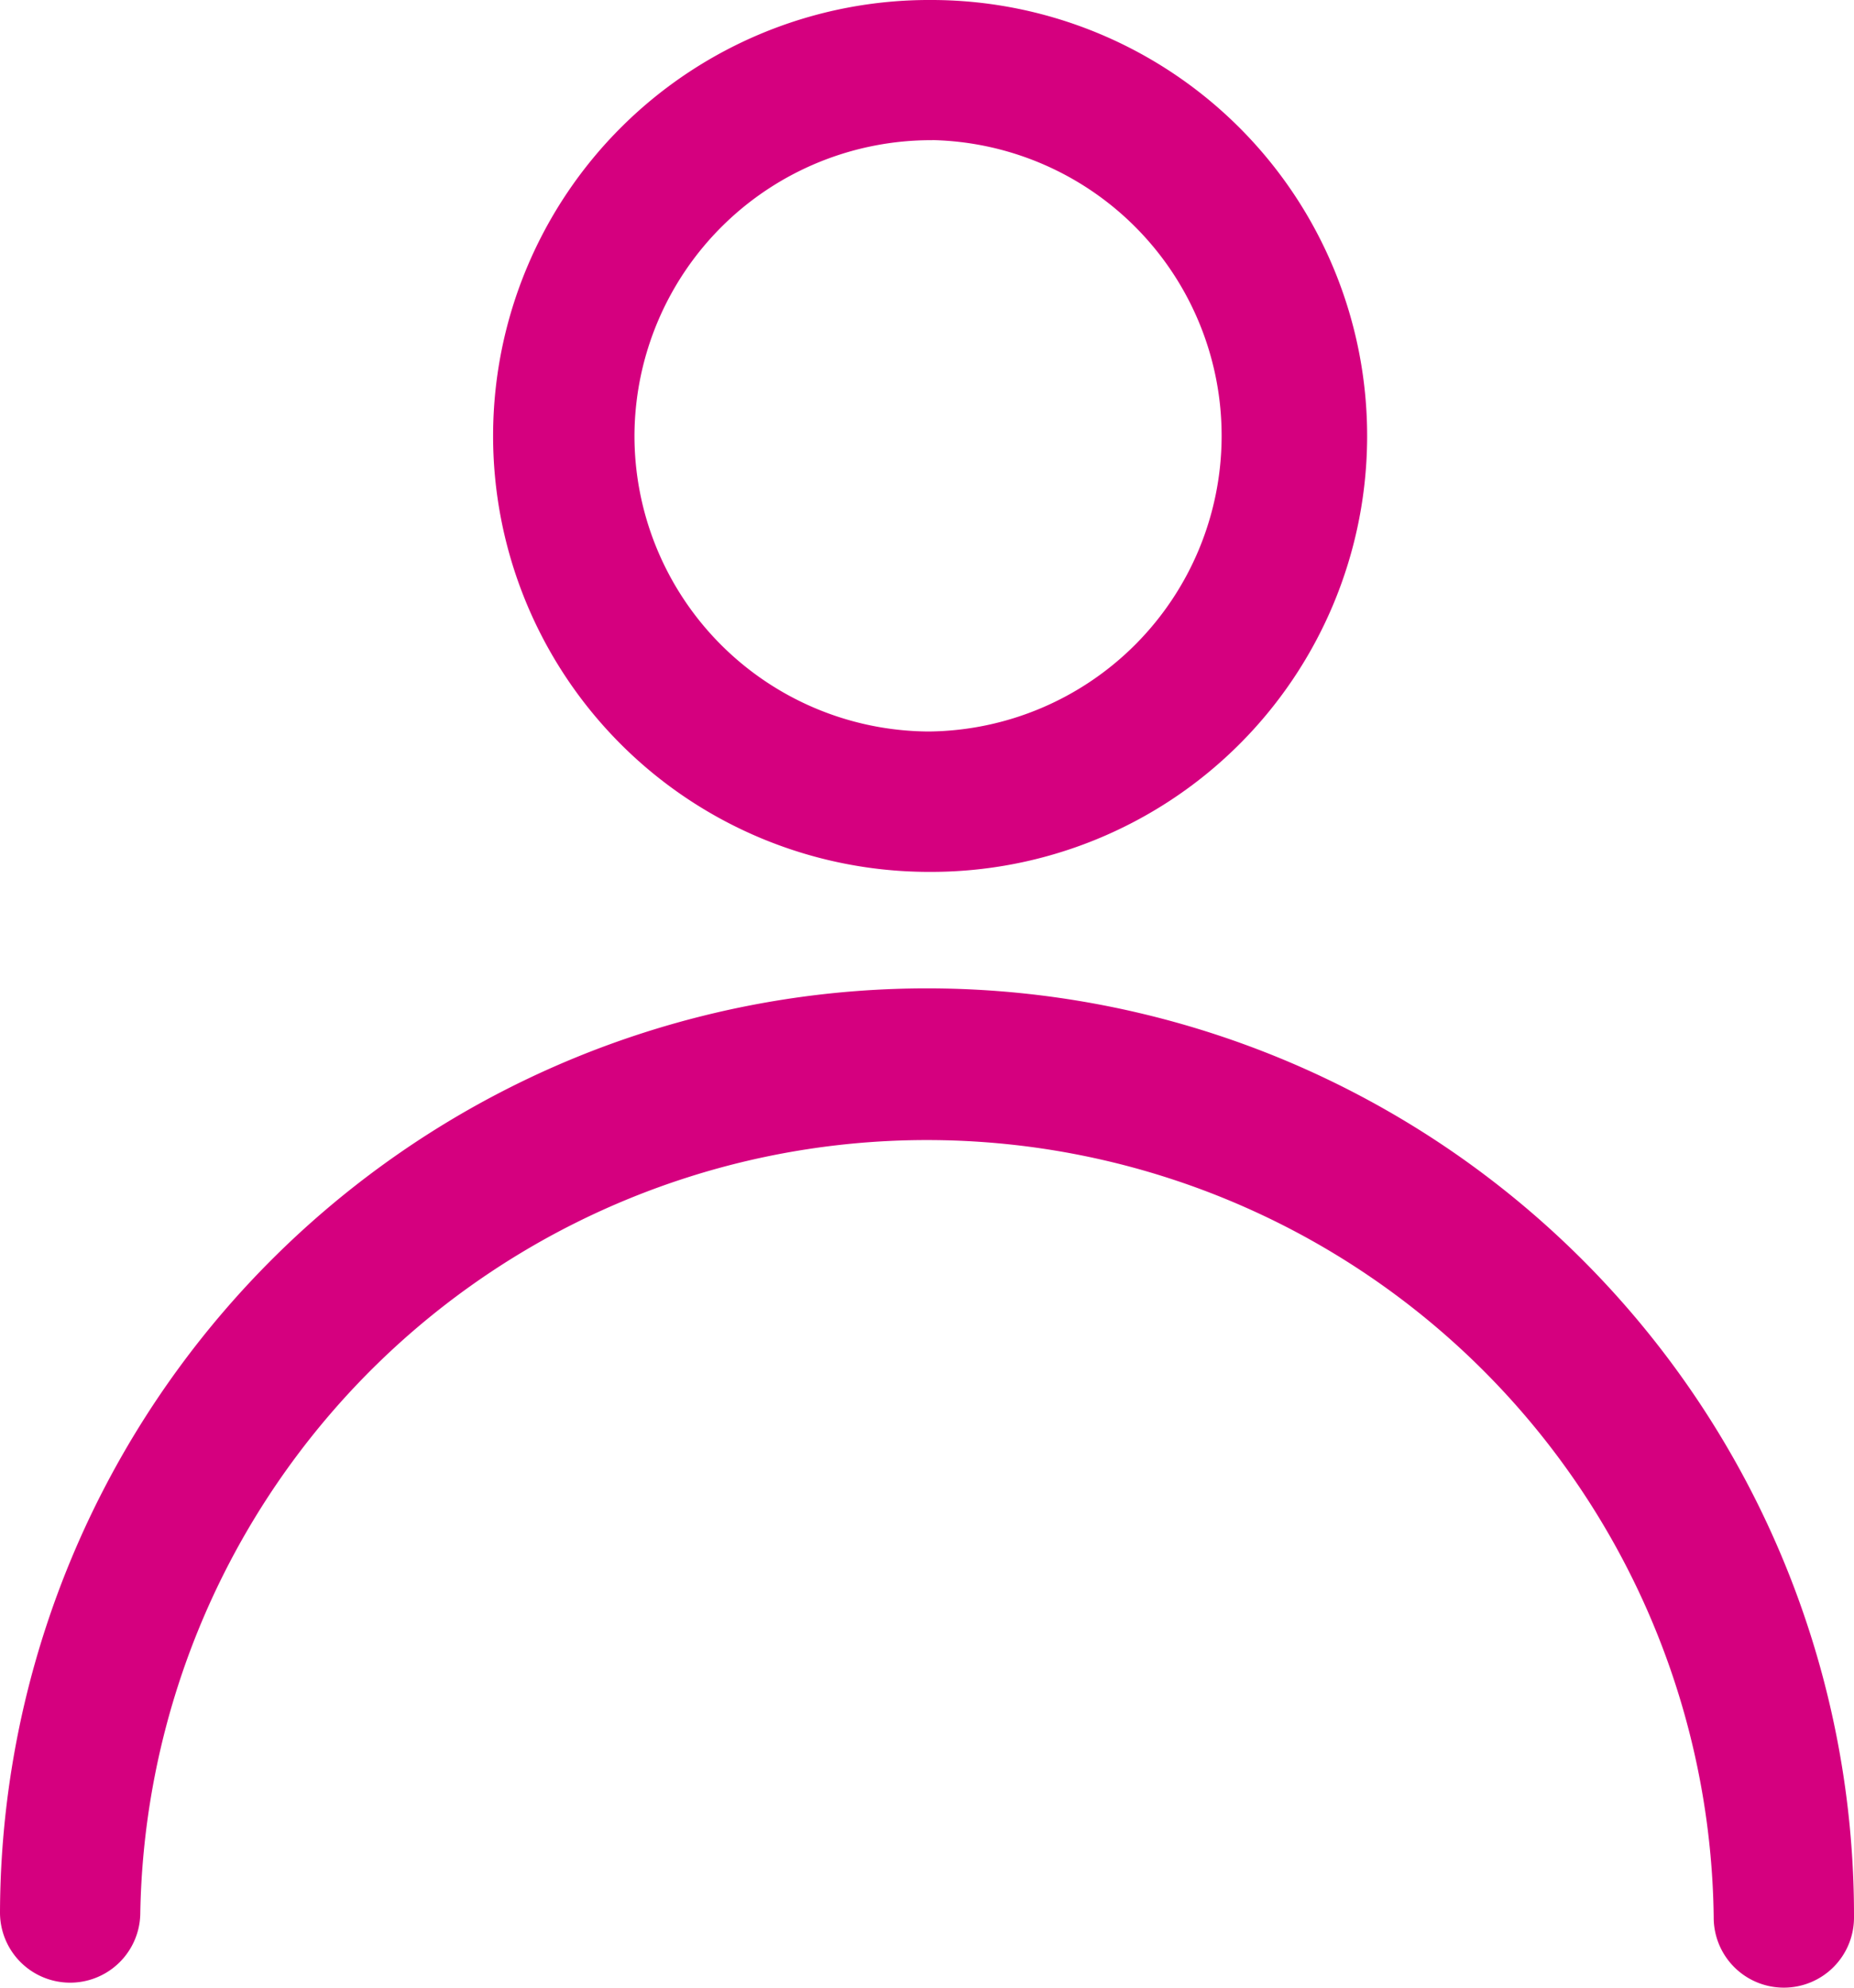
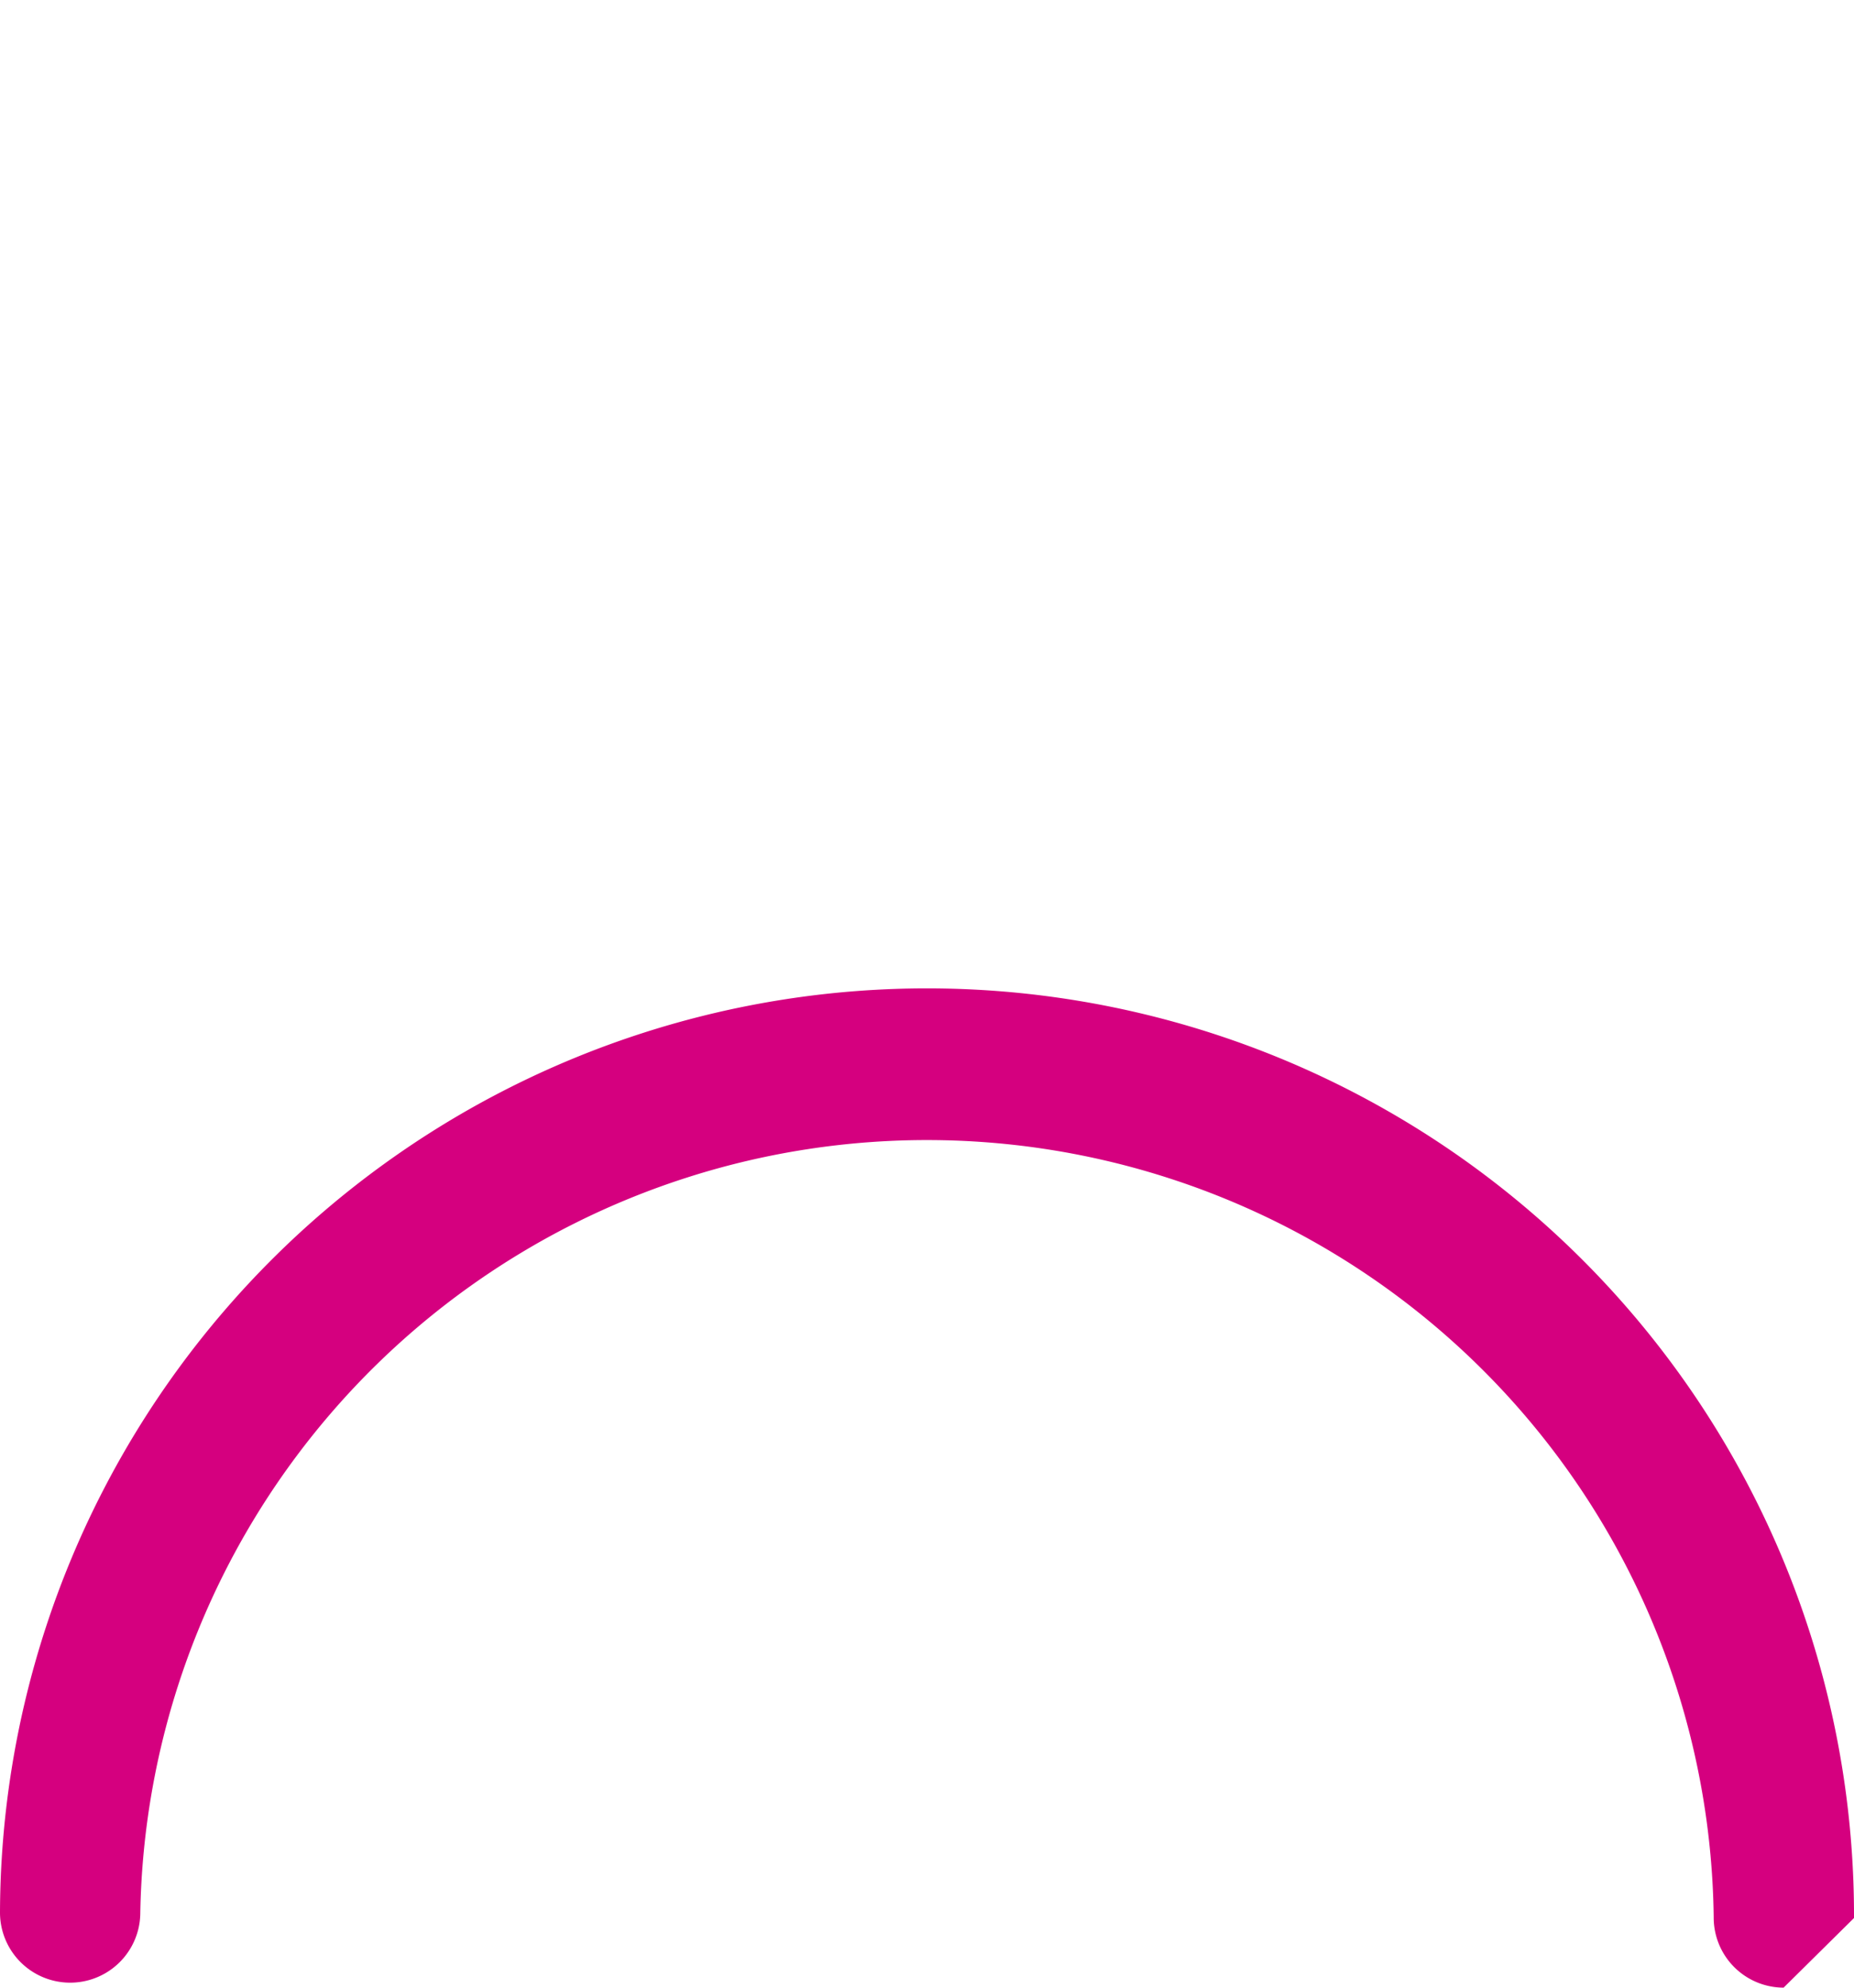
<svg xmlns="http://www.w3.org/2000/svg" width="19.914" height="21.352" viewBox="0 0 19.914 21.352">
  <g id="Group_2211" data-name="Group 2211" transform="translate(-573.799 -214.224)">
    <g id="Group_2210" data-name="Group 2210" transform="translate(573.799 214.224)">
      <g id="Group_2208" data-name="Group 2208" transform="translate(0 10.614)">
-         <path id="Path_3535" data-name="Path 3535" d="M596.7,296.545a.753.753,0,0,1-.751-.756,8.451,8.451,0,0,0-16.9-.051.753.753,0,1,1-1.507,0,9.957,9.957,0,0,1,19.914.059A.753.753,0,0,1,596.7,296.545Z" transform="translate(-577.542 -285.807)" fill="#d5007f" />
+         <path id="Path_3535" data-name="Path 3535" d="M596.7,296.545a.753.753,0,0,1-.751-.756,8.451,8.451,0,0,0-16.9-.051.753.753,0,1,1-1.507,0,9.957,9.957,0,0,1,19.914.059Z" transform="translate(-577.542 -285.807)" fill="#d5007f" />
      </g>
      <g id="Group_2209" data-name="Group 2209" transform="translate(5.309 0)">
-         <path id="Path_3536" data-name="Path 3536" d="M618,223.624h-.022a4.683,4.683,0,0,1,.049-9.366h.022a4.683,4.683,0,0,1-.049,9.366Zm.038-7.86a3.186,3.186,0,0,0-3.2,3.152,3.177,3.177,0,0,0,3.152,3.2h.015a3.177,3.177,0,0,0,.033-6.353Z" transform="translate(-613.332 -214.258)" fill="#d5007f" />
-       </g>
+         </g>
    </g>
  </g>
</svg>